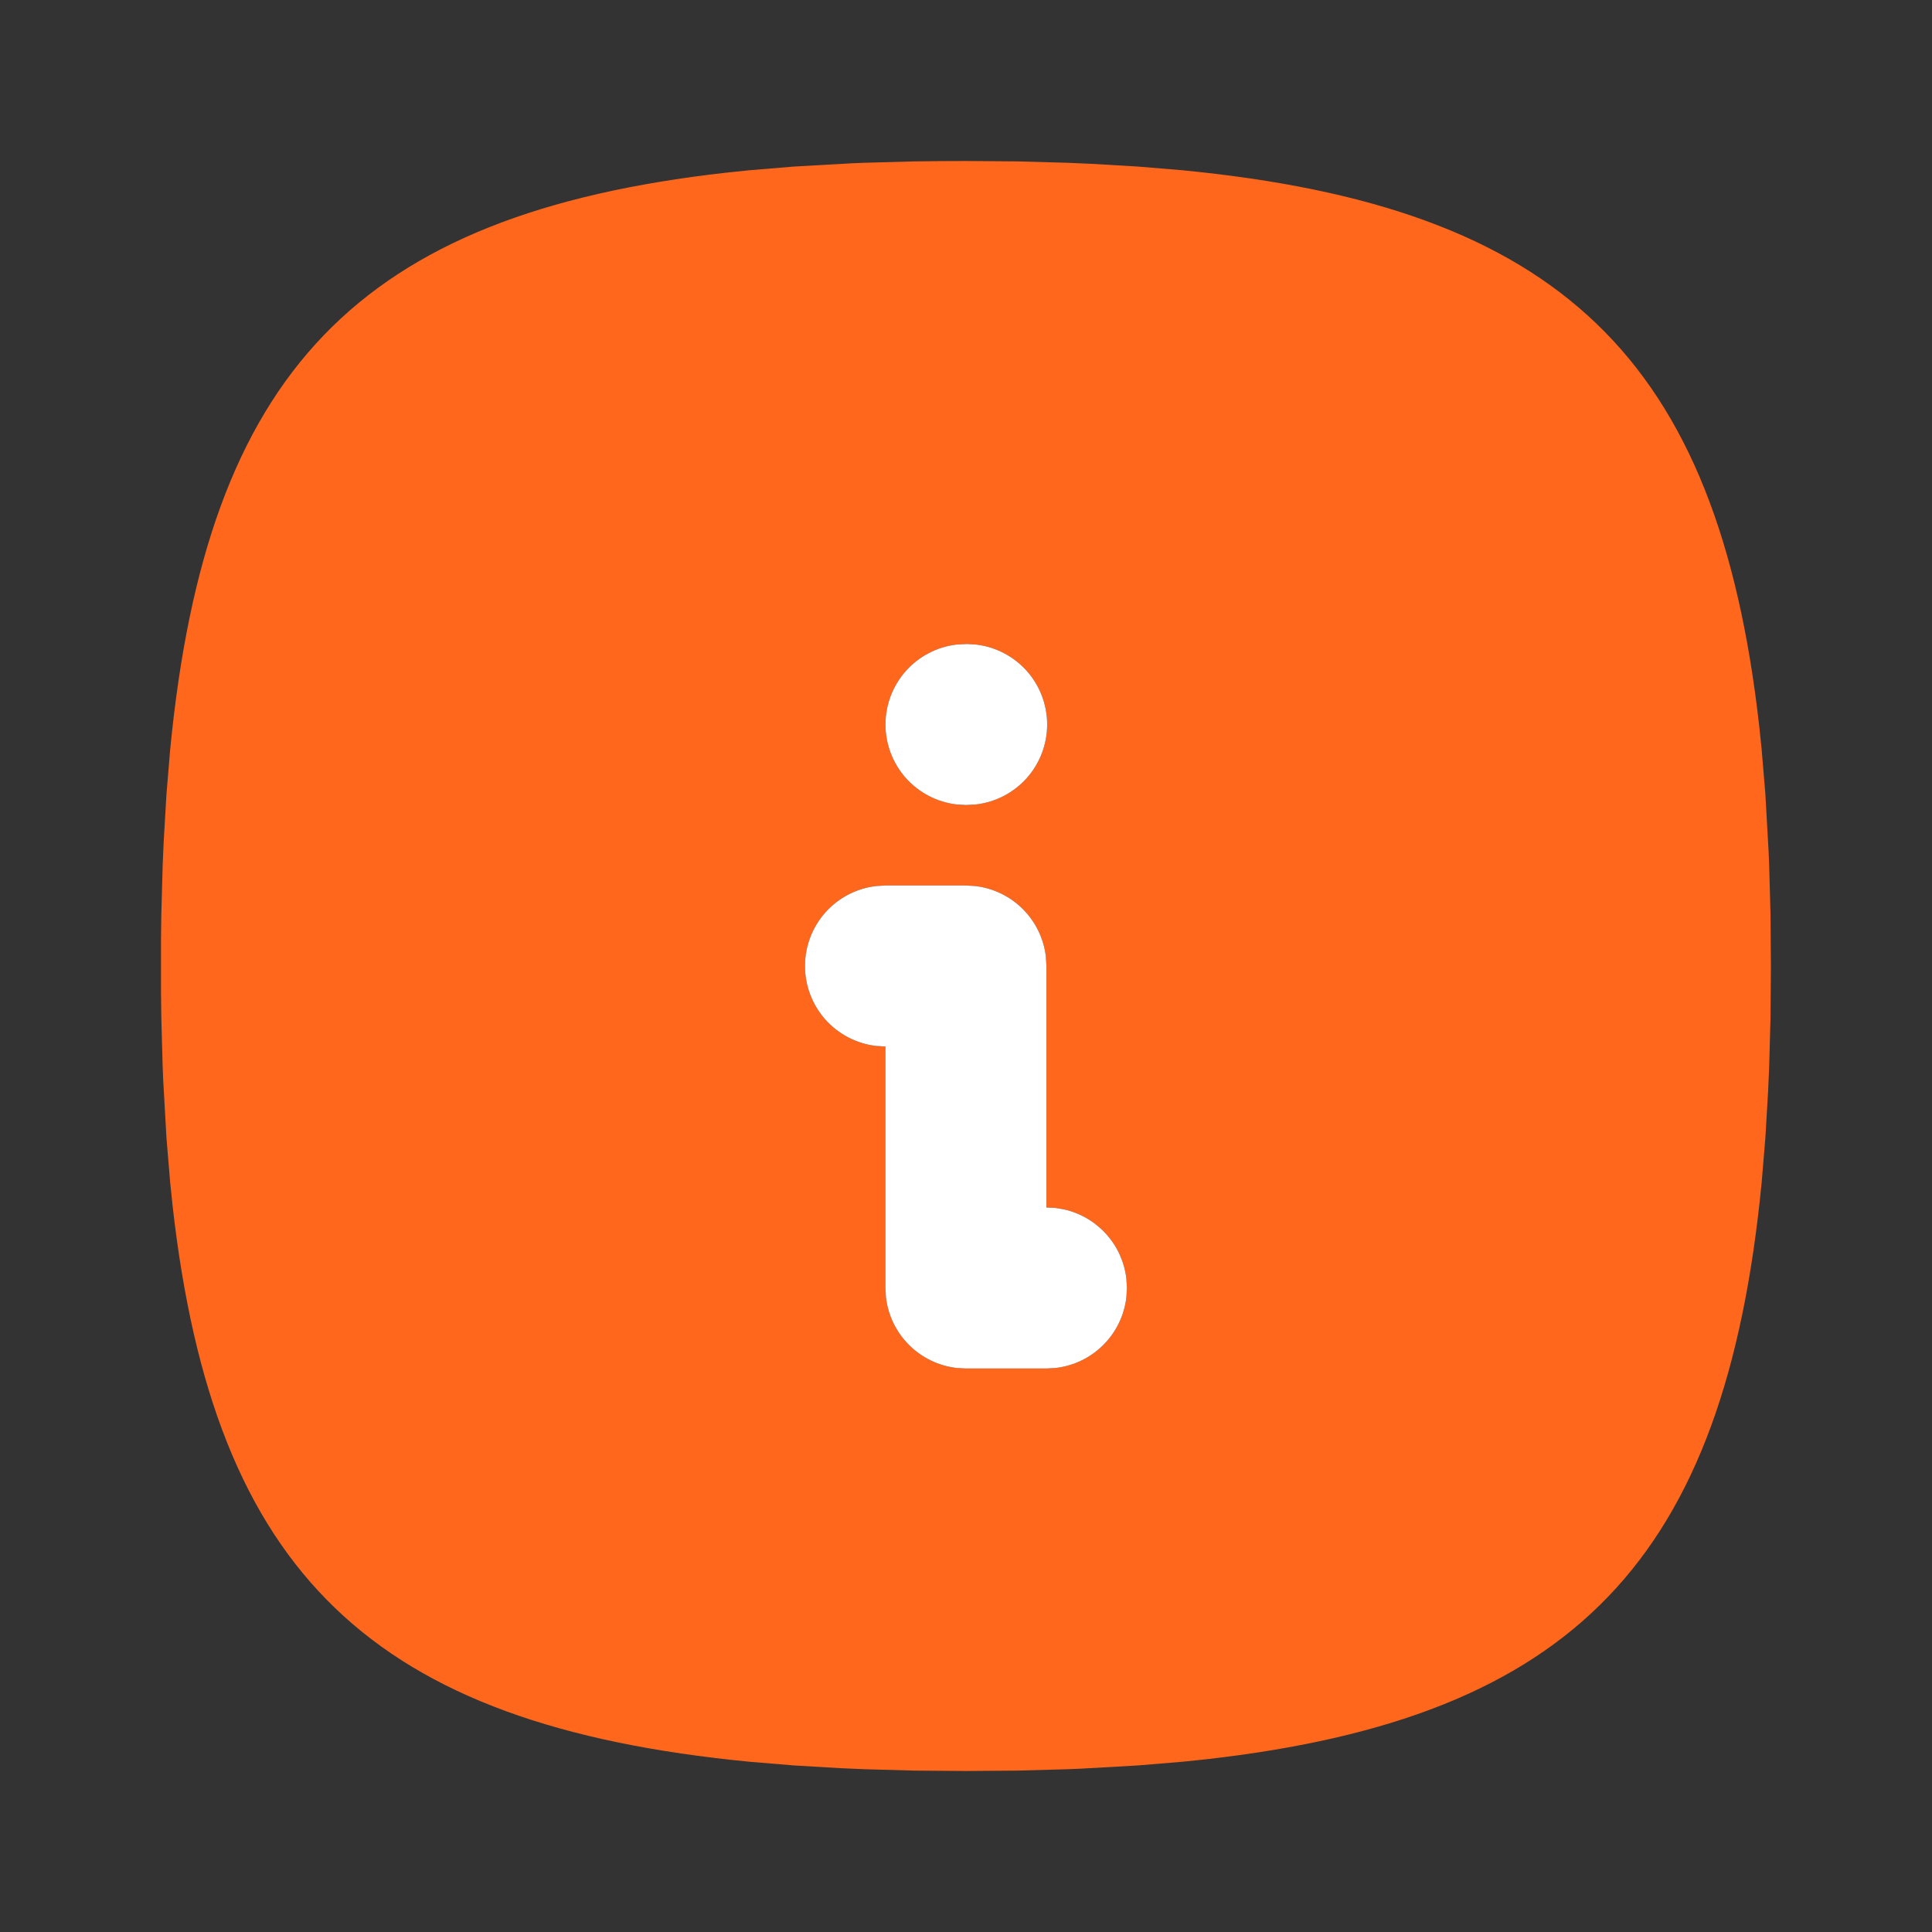
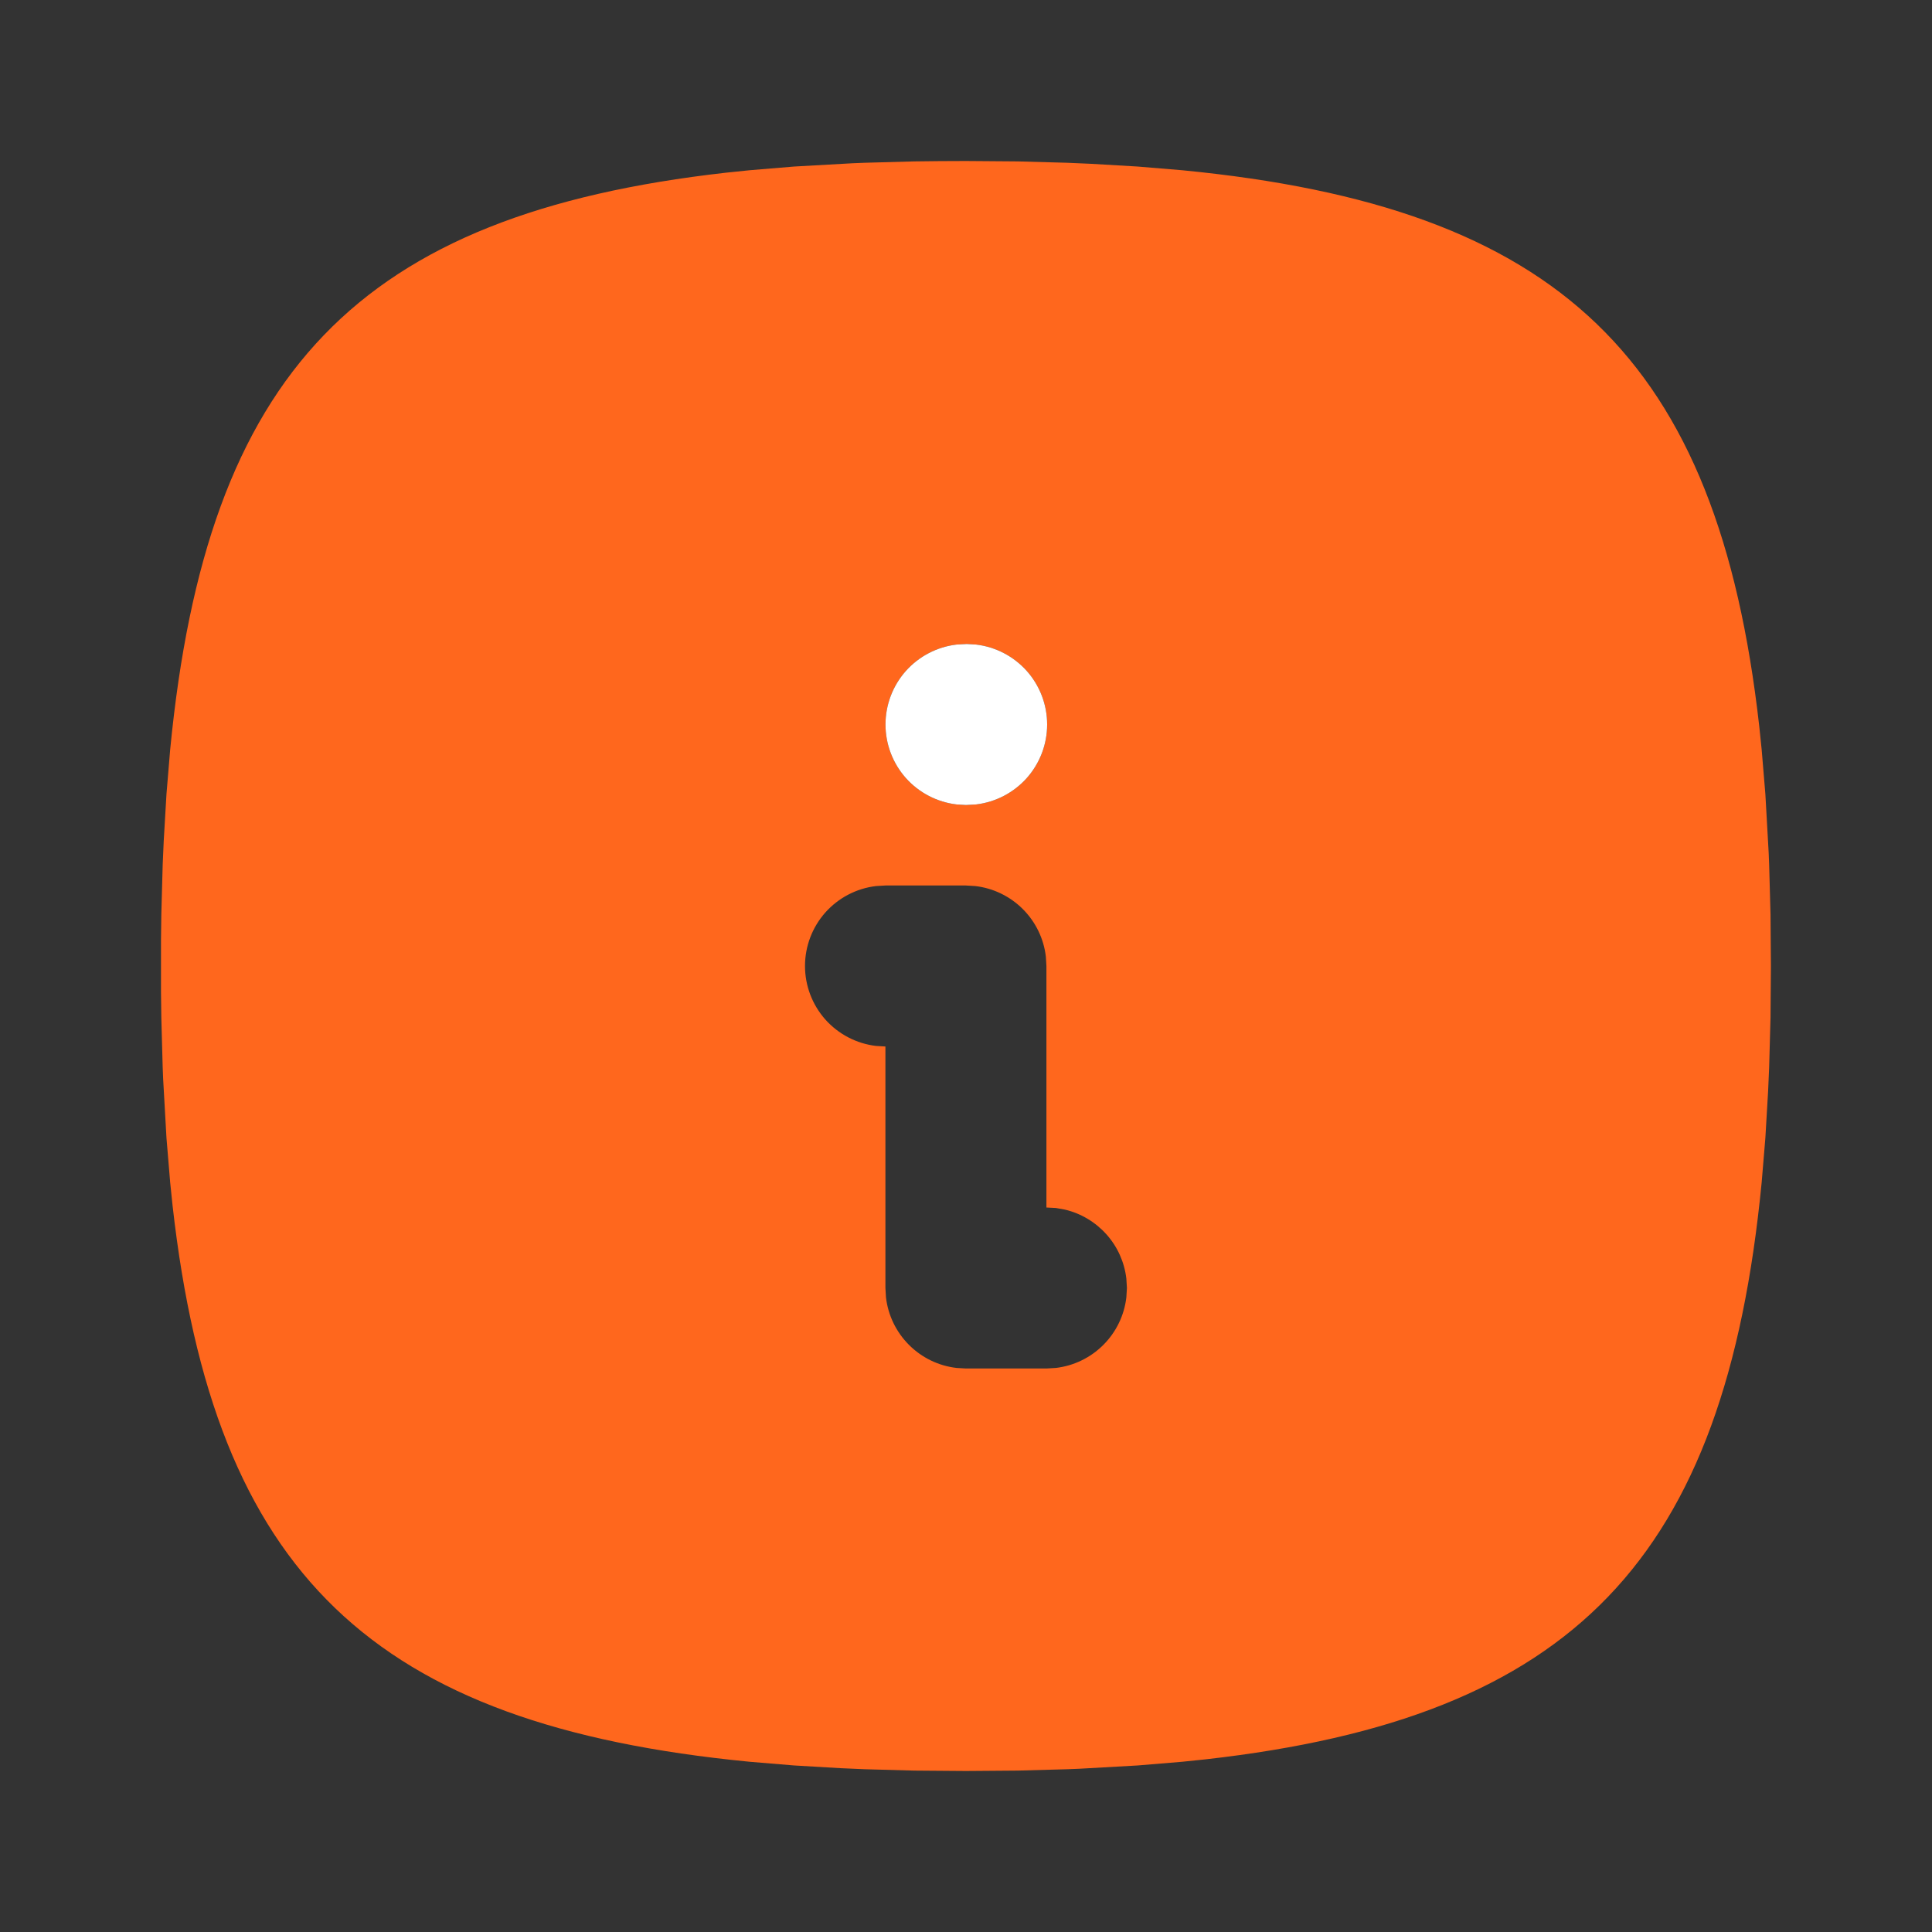
<svg xmlns="http://www.w3.org/2000/svg" width="24" height="24" viewBox="0 0 24 24" fill="none">
  <rect x="0" y="0" width="24" height="24" fill="#333333" stroke="none" />
  <path d="M11.999 2L12.641 2.005L13.257 2.022L13.556 2.035L14.135 2.069L14.688 2.115C19.375 2.57 21.338 4.448 21.854 9.021L21.884 9.311L21.93 9.864L21.971 10.591L21.977 10.741L21.994 11.358L21.999 12L21.994 12.642L21.977 13.258L21.964 13.557L21.93 14.136L21.884 14.689C21.429 19.376 19.551 21.339 14.978 21.855L14.688 21.885L14.135 21.931L13.408 21.972L13.258 21.978L12.641 21.995L11.999 22L11.357 21.995L10.741 21.978L10.442 21.965L9.863 21.931L9.31 21.885C4.623 21.43 2.66 19.552 2.144 14.979L2.114 14.689L2.068 14.136L2.027 13.409L2.021 13.259L2.004 12.642L2 12.324V11.676L2.004 11.358L2.021 10.742L2.034 10.443L2.068 9.864L2.114 9.311C2.569 4.624 4.447 2.661 9.02 2.145L9.31 2.115L9.863 2.069L10.59 2.028L10.74 2.022L11.357 2.005C11.567 2.002 11.781 2 11.999 2ZM11.999 11H10.999L10.882 11.007C10.639 11.036 10.415 11.153 10.252 11.336C10.09 11.519 10 11.755 10 12C10 12.245 10.09 12.481 10.252 12.664C10.415 12.847 10.639 12.964 10.882 12.993L10.999 13V16L11.006 16.117C11.032 16.34 11.133 16.548 11.292 16.707C11.451 16.866 11.659 16.967 11.882 16.993L11.999 17H12.999L13.116 16.993C13.339 16.967 13.547 16.866 13.706 16.707C13.865 16.548 13.966 16.34 13.992 16.117L13.999 16L13.992 15.883C13.968 15.679 13.882 15.487 13.745 15.334C13.608 15.181 13.428 15.073 13.228 15.026L13.116 15.006L12.999 15V12L12.992 11.883C12.966 11.66 12.865 11.452 12.706 11.293C12.547 11.134 12.339 11.033 12.116 11.007L11.999 11ZM12.009 8L11.882 8.007C11.639 8.036 11.415 8.153 11.252 8.336C11.09 8.519 11 8.755 11 9C11 9.245 11.09 9.481 11.252 9.664C11.415 9.847 11.639 9.964 11.882 9.993L11.999 10L12.126 9.993C12.369 9.964 12.593 9.847 12.756 9.664C12.918 9.481 13.008 9.245 13.008 9C13.008 8.755 12.918 8.519 12.756 8.336C12.593 8.153 12.369 8.036 12.126 8.007L12.009 8Z" fill="#FF671D" />
  <path d="M12.009 8L11.882 8.007C11.639 8.036 11.415 8.153 11.252 8.336C11.09 8.519 11 8.755 11 9C11 9.245 11.09 9.481 11.252 9.664C11.415 9.847 11.639 9.964 11.882 9.993L11.999 10L12.126 9.993C12.369 9.964 12.593 9.847 12.756 9.664C12.918 9.481 13.008 9.245 13.008 9C13.008 8.755 12.918 8.519 12.756 8.336C12.593 8.153 12.369 8.036 12.126 8.007L12.009 8Z" fill="white" />
-   <path d="M11.999 11H10.999L10.882 11.007C10.639 11.036 10.415 11.153 10.252 11.336C10.09 11.519 10 11.755 10 12C10 12.245 10.09 12.481 10.252 12.664C10.415 12.847 10.639 12.964 10.882 12.993L10.999 13V16L11.006 16.117C11.032 16.34 11.133 16.548 11.292 16.707C11.451 16.866 11.659 16.967 11.882 16.993L11.999 17H12.999L13.116 16.993C13.339 16.967 13.547 16.866 13.706 16.707C13.865 16.548 13.966 16.34 13.992 16.117L13.999 16L13.992 15.883C13.968 15.679 13.882 15.487 13.745 15.334C13.608 15.181 13.428 15.073 13.228 15.026L13.116 15.006L12.999 15V12L12.992 11.883C12.966 11.66 12.865 11.452 12.706 11.293C12.547 11.134 12.339 11.033 12.116 11.007L11.999 11Z" fill="white" />
</svg>